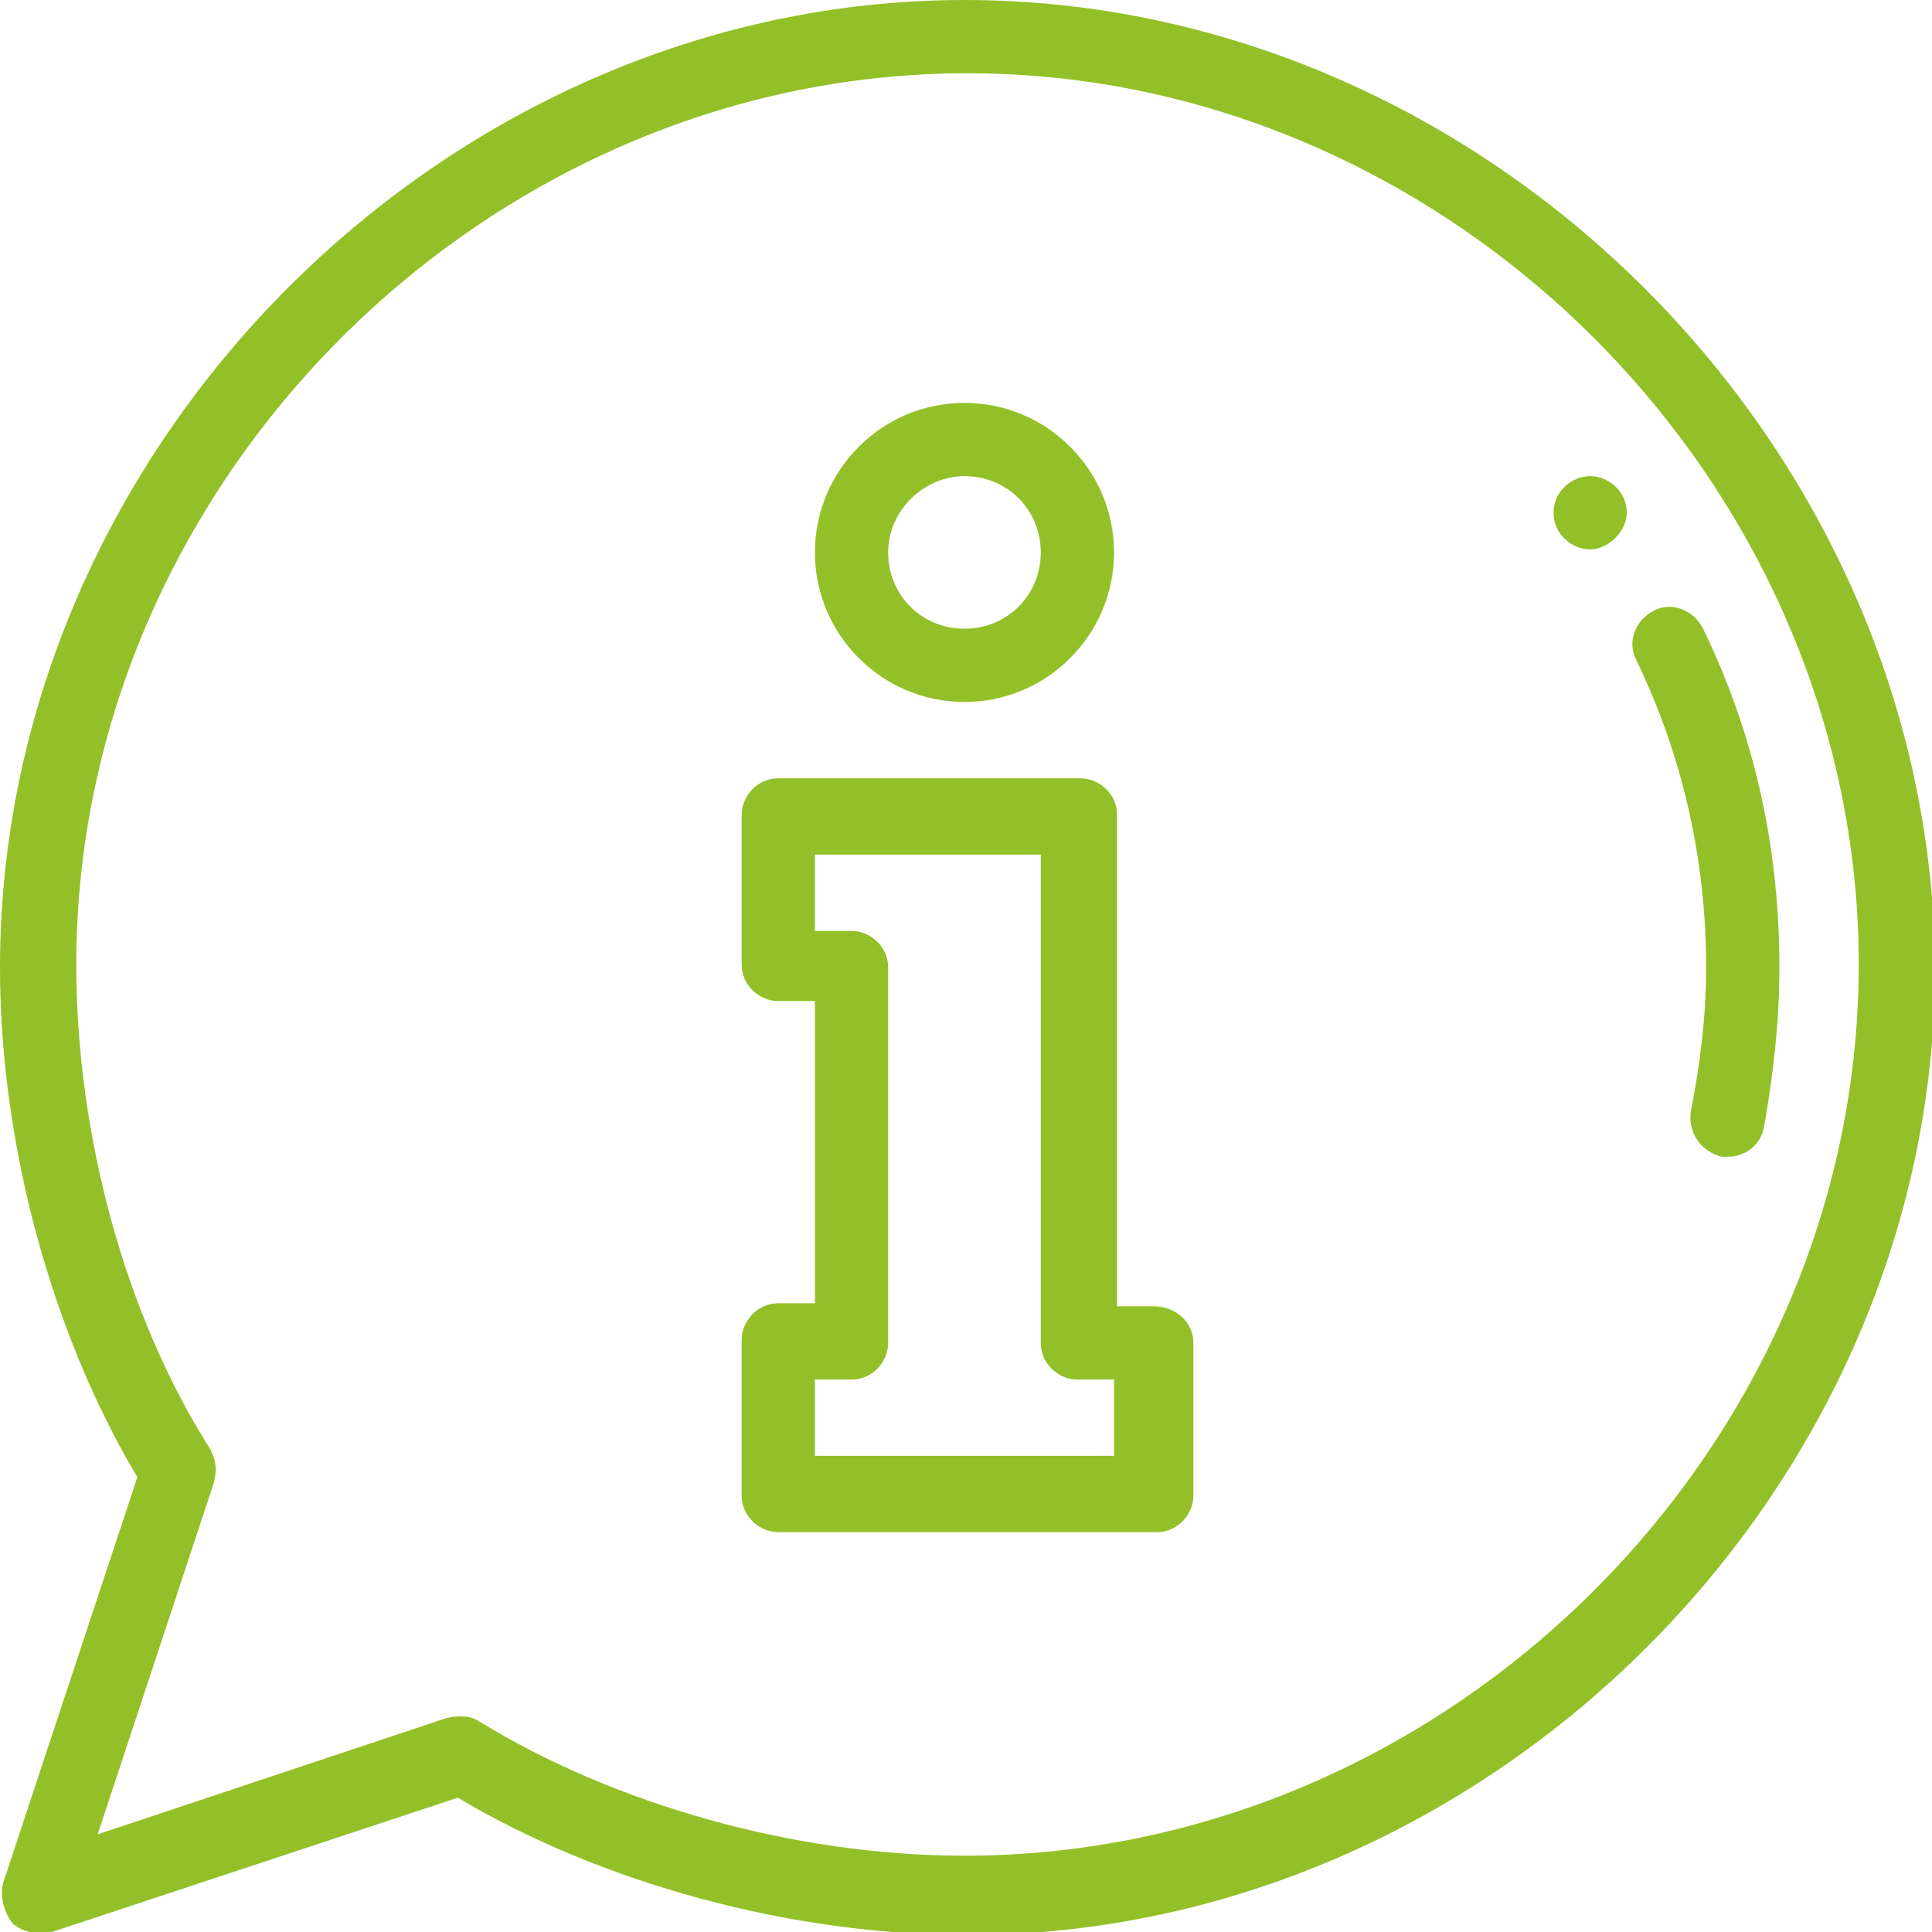
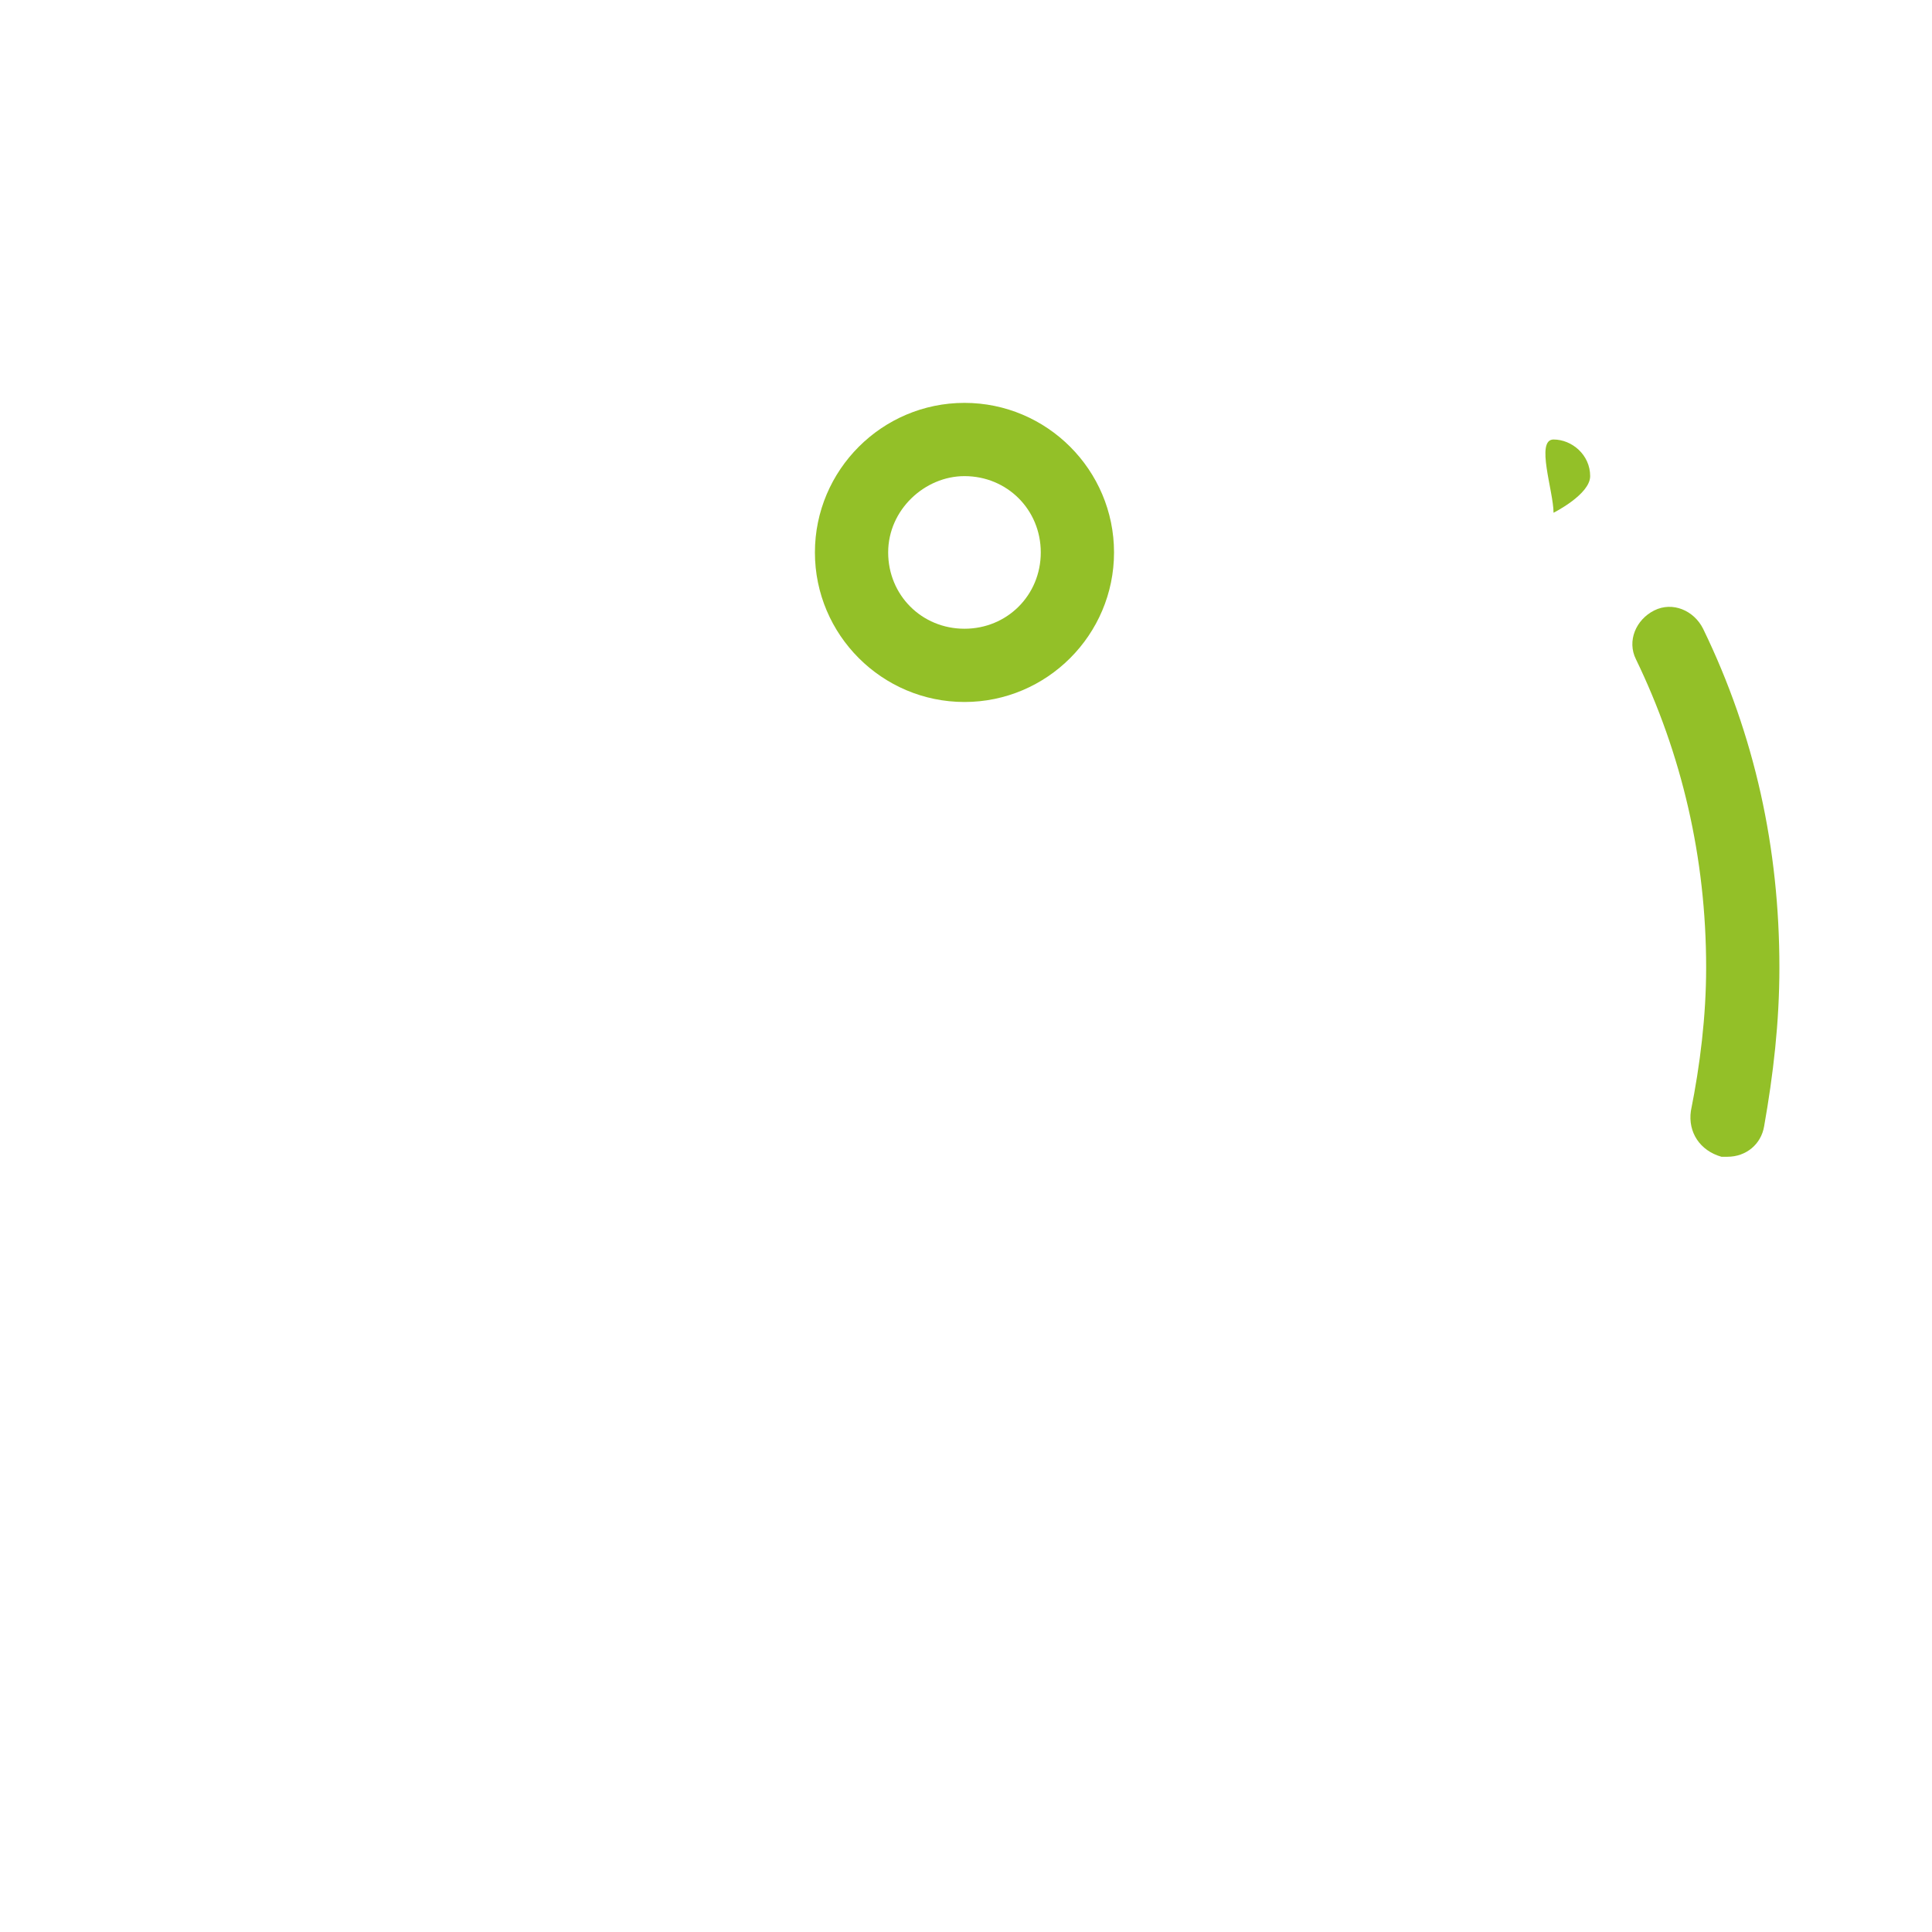
<svg xmlns="http://www.w3.org/2000/svg" version="1.1" id="Layer_1" x="0px" y="0px" width="63.3px" height="63.3px" viewBox="0 0 63.3 63.3" style="enable-background:new 0 0 63.3 63.3;" xml:space="preserve">
  <style type="text/css">
	.st0{fill:#93C028;}
</style>
  <g>
-     <path class="st0" d="M50.9,16.8c0,0.7,0.6,1.2,1.2,1.2s1.2-0.6,1.2-1.2c0-0.7-0.6-1.2-1.2-1.2S50.9,16.1,50.9,16.8z" />
+     <path class="st0" d="M50.9,16.8s1.2-0.6,1.2-1.2c0-0.7-0.6-1.2-1.2-1.2S50.9,16.1,50.9,16.8z" />
    <path class="st0" d="M55.9,31.7c0,1.6-0.2,3.2-0.5,4.7c-0.1,0.7,0.3,1.3,1,1.5c0.1,0,0.2,0,0.2,0c0.6,0,1.1-0.4,1.2-1   c0.3-1.7,0.5-3.4,0.5-5.2c0-3.9-0.8-7.6-2.5-11.1c-0.3-0.6-1-0.9-1.6-0.6c-0.6,0.3-0.9,1-0.6,1.6C55.1,24.7,55.9,28.1,55.9,31.7z" />
-     <path class="st0" d="M37.8,42.8h-1.2V26.7c0-0.7-0.6-1.2-1.2-1.2h-9.9c-0.7,0-1.2,0.6-1.2,1.2v4.9c0,0.7,0.6,1.2,1.2,1.2h1.2v9.9   h-1.2c-0.7,0-1.2,0.6-1.2,1.2V49c0,0.7,0.6,1.2,1.2,1.2h12.4c0.7,0,1.2-0.6,1.2-1.2V44C39.1,43.3,38.5,42.8,37.8,42.8z M36.6,47.7   h-9.9v-2.5h1.2c0.7,0,1.2-0.6,1.2-1.2V31.7c0-0.7-0.6-1.2-1.2-1.2h-1.2v-2.5h7.4V44c0,0.7,0.6,1.2,1.2,1.2h1.2V47.7z" />
    <path class="st0" d="M31.6,23c2.7,0,4.9-2.2,4.9-4.9s-2.2-4.9-4.9-4.9s-4.9,2.2-4.9,4.9S28.9,23,31.6,23z M31.6,15.6   c1.4,0,2.5,1.1,2.5,2.5s-1.1,2.5-2.5,2.5c-1.4,0-2.5-1.1-2.5-2.5S30.3,15.6,31.6,15.6z" />
-     <path class="st0" d="M31.6,0C14.6,0,0,14.6,0,31.7c0,5.8,1.7,12,4.5,16.7L0.1,61.7c-0.1,0.4,0,0.9,0.3,1.3c0.3,0.3,0.8,0.4,1.3,0.3   l13.3-4.4c4.7,2.8,10.9,4.5,16.7,4.5c17.1,0,31.7-14.6,31.7-31.7C63.3,14.6,48.7,0,31.6,0z M31.6,60.8c-5.6,0-11.5-1.7-15.9-4.4   c-0.3-0.2-0.7-0.2-1.1-0.1L3.2,60.1L7,48.6c0.1-0.4,0.1-0.7-0.1-1.1c-2.8-4.4-4.4-10.3-4.4-15.9c0-15.8,13.4-29.2,29.2-29.2   s29.2,13.4,29.2,29.2S47.5,60.8,31.6,60.8z" />
  </g>
</svg>